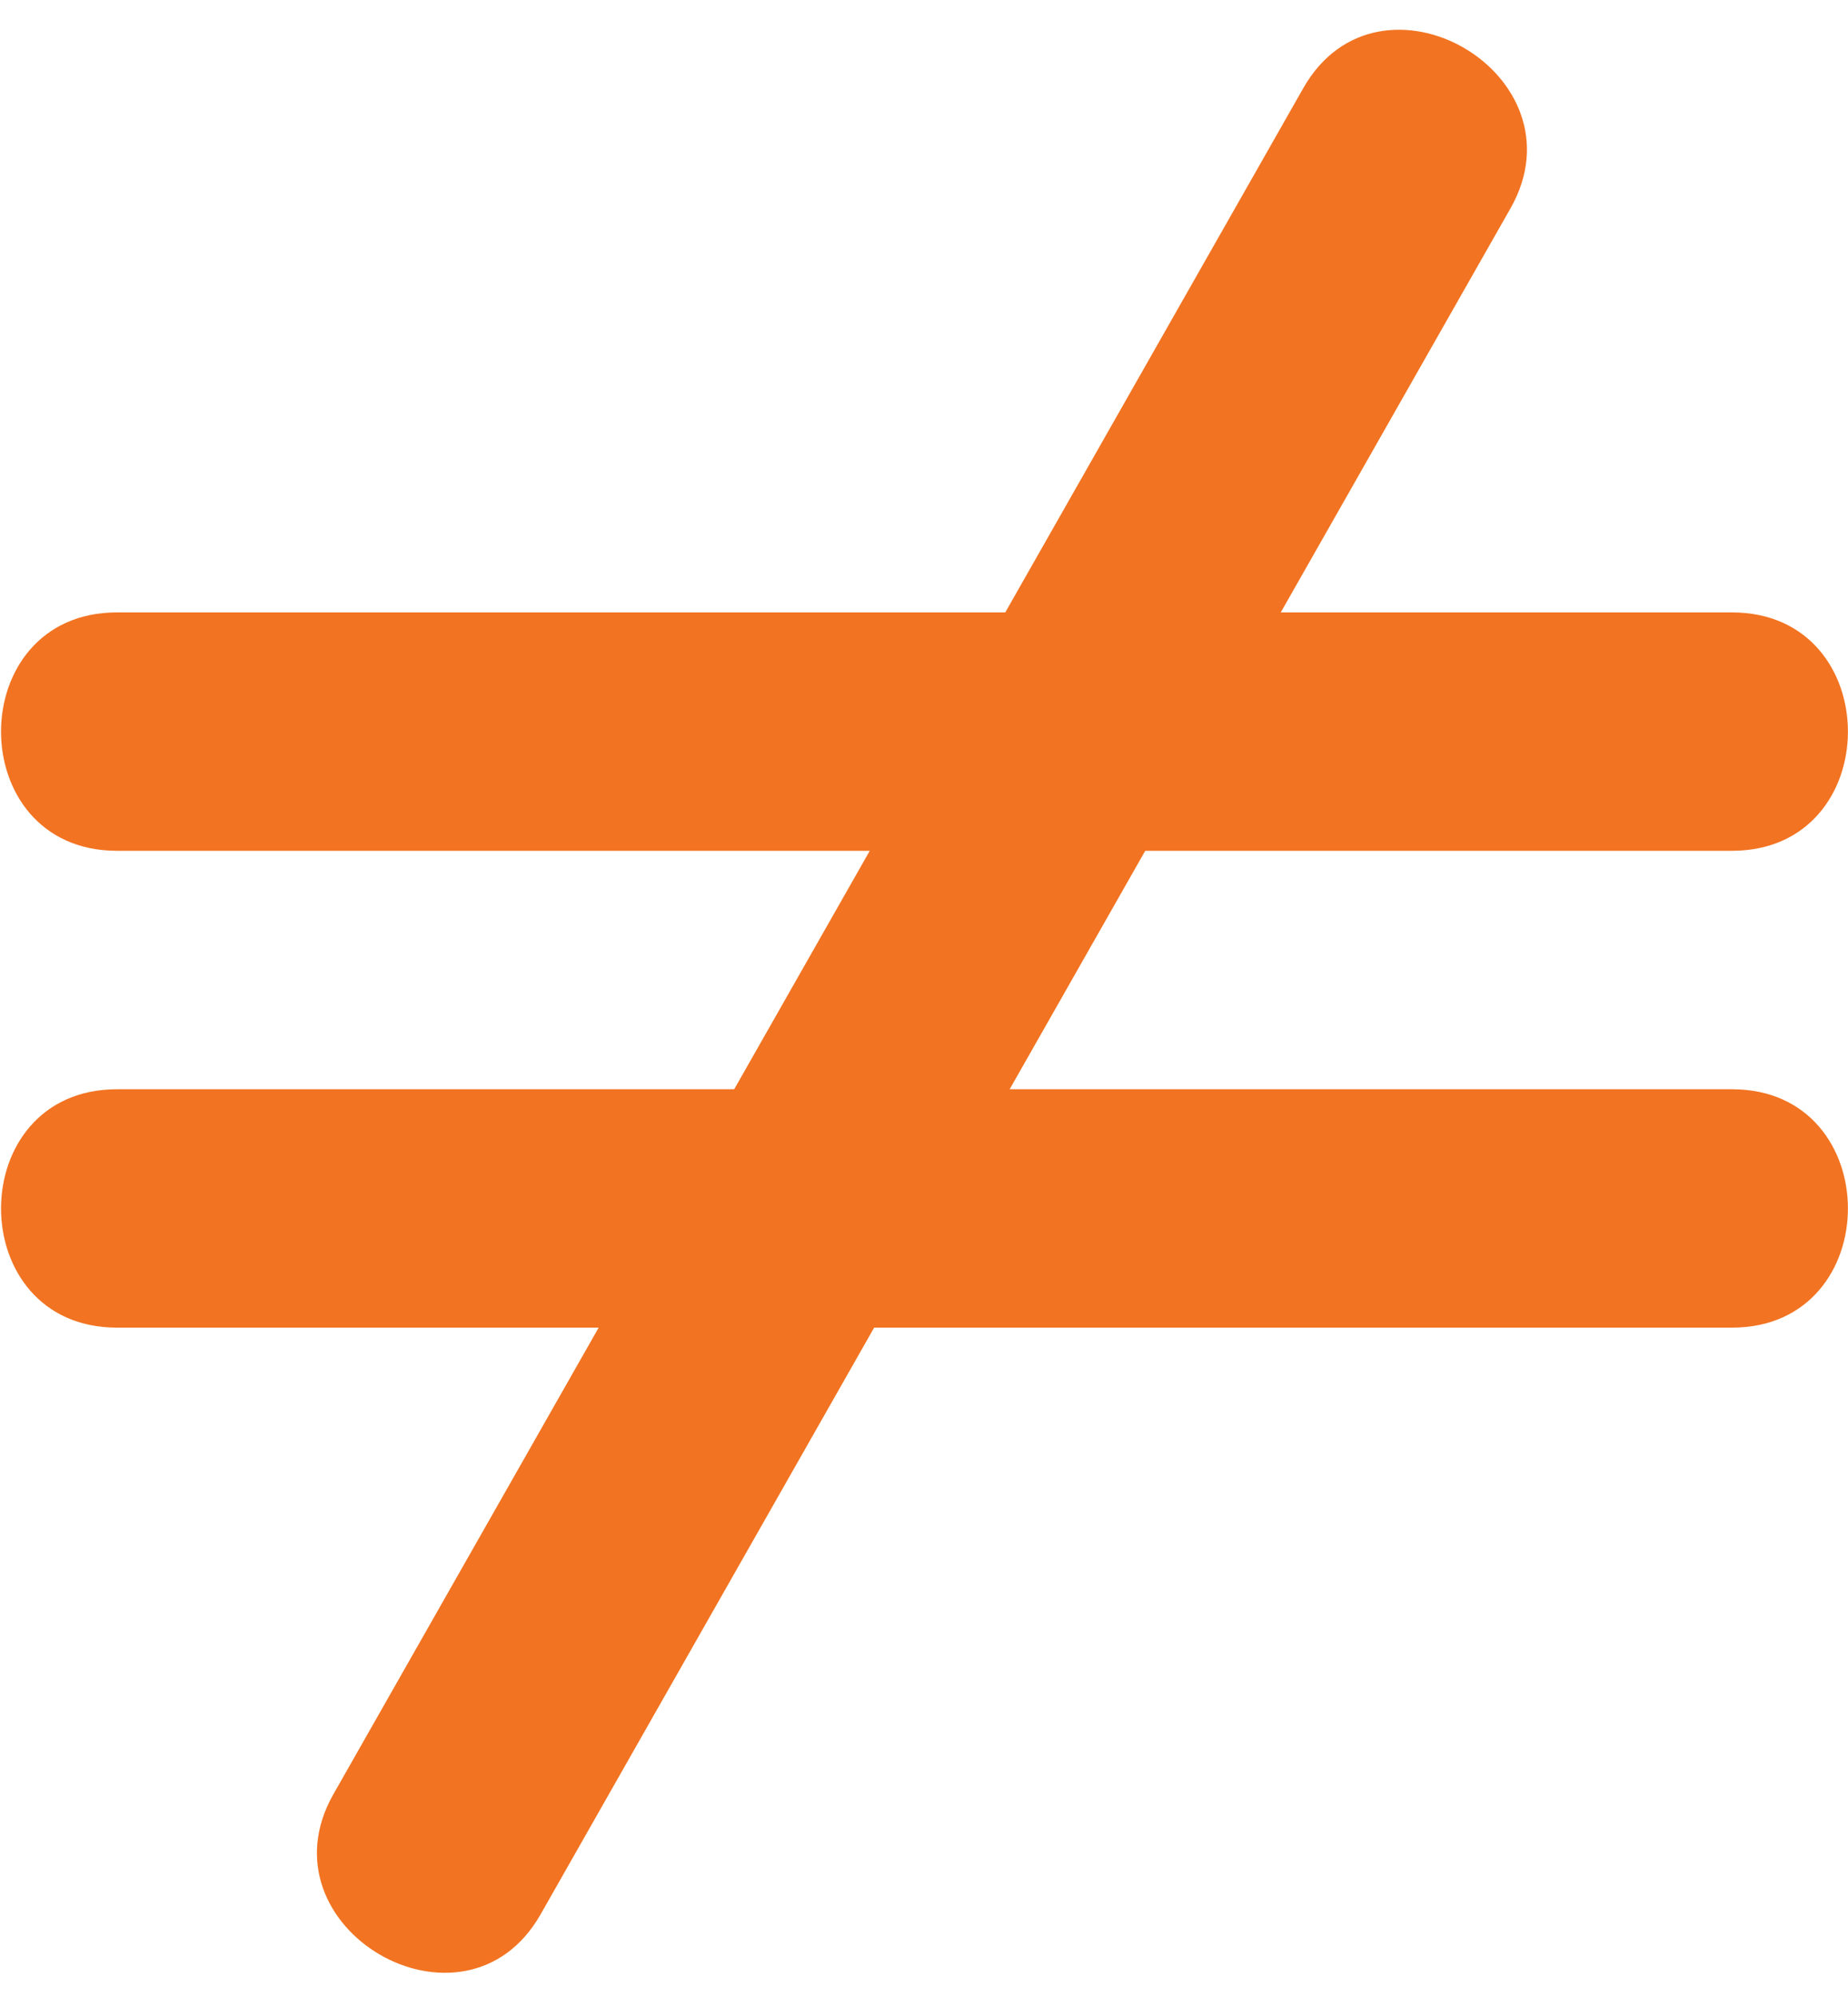
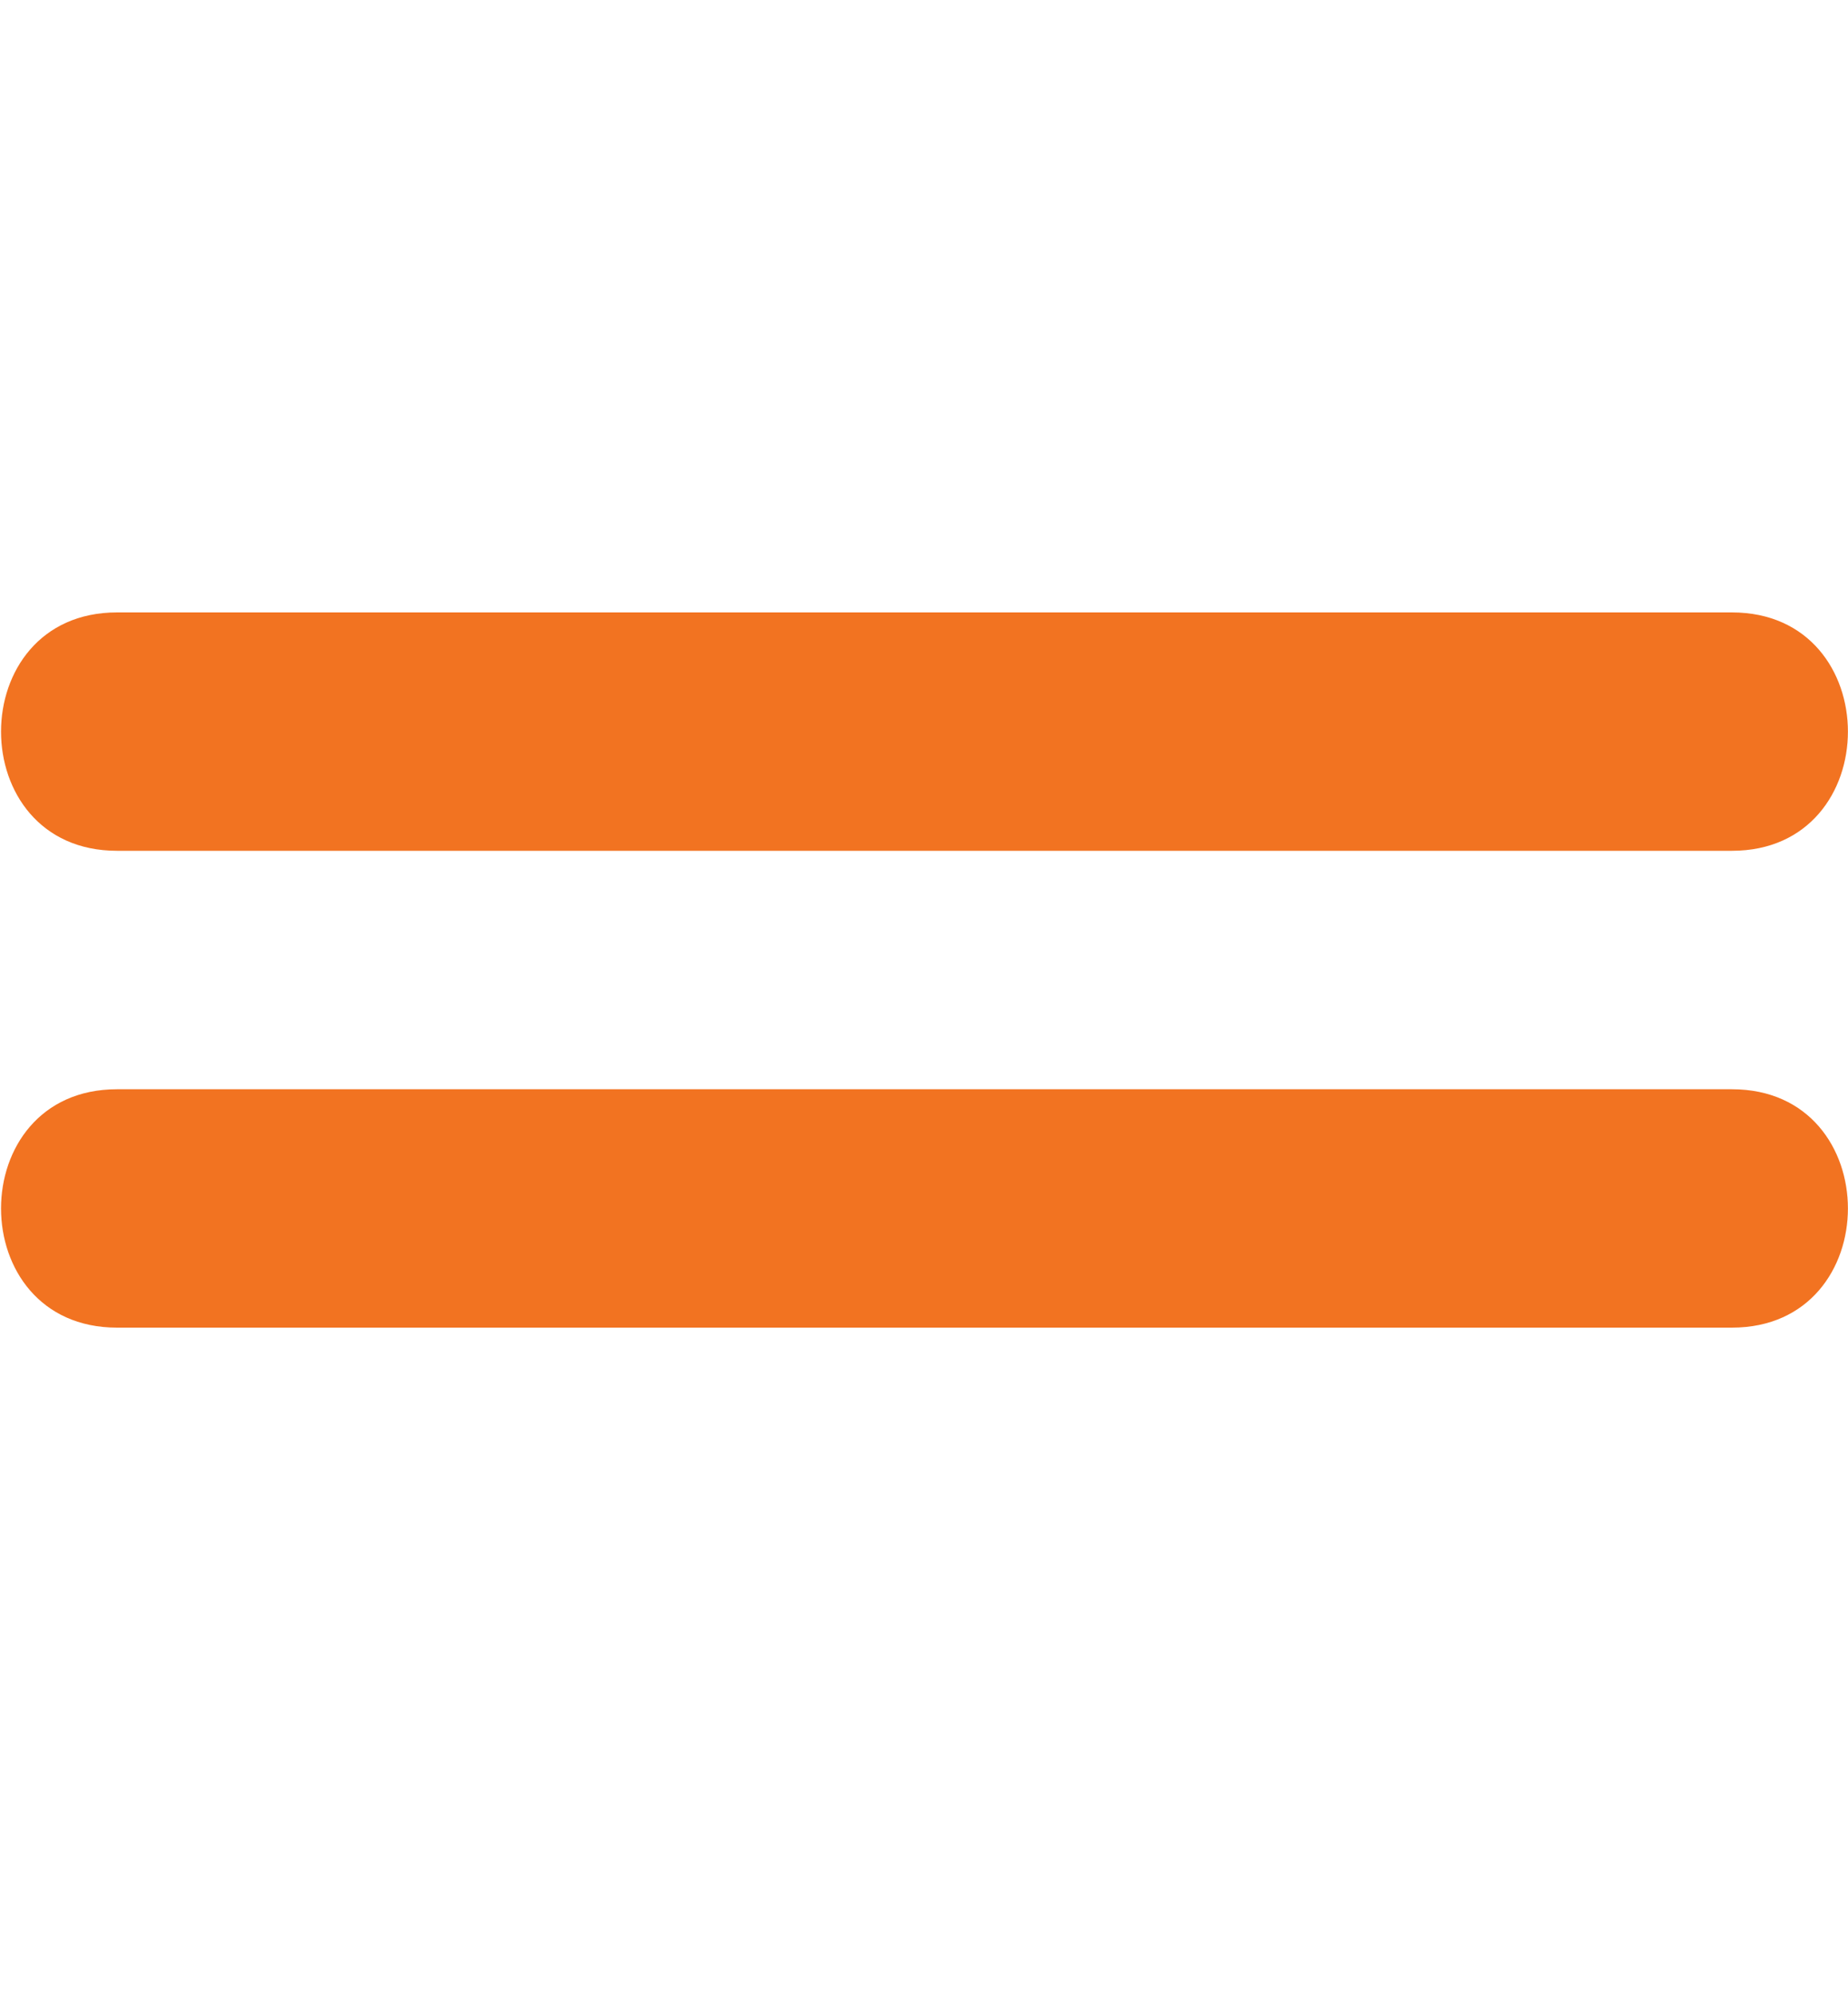
<svg xmlns="http://www.w3.org/2000/svg" width="25" height="27" viewBox="0 0 25 27">
  <g fill="#F27321" fill-rule="evenodd">
    <path d="M1.583 11.503H23.43c2.092 0 2.092-3.223 0-3.223H1.583c-2.092 0-2.092 3.223 0 3.223zM1.583 17.95H23.43c2.092 0 2.092-3.223 0-3.223H1.583c-2.092 0-2.092 3.223 0 3.223z" />
-     <path d="M17.631 1.192C13.26 8.88 8.884 16.568 4.511 24.257c-1.03 1.811 1.773 3.436 2.802 1.626 4.372-7.689 8.747-15.375 13.12-23.064 1.03-1.812-1.773-3.437-2.802-1.627z" />
  </g>
</svg>